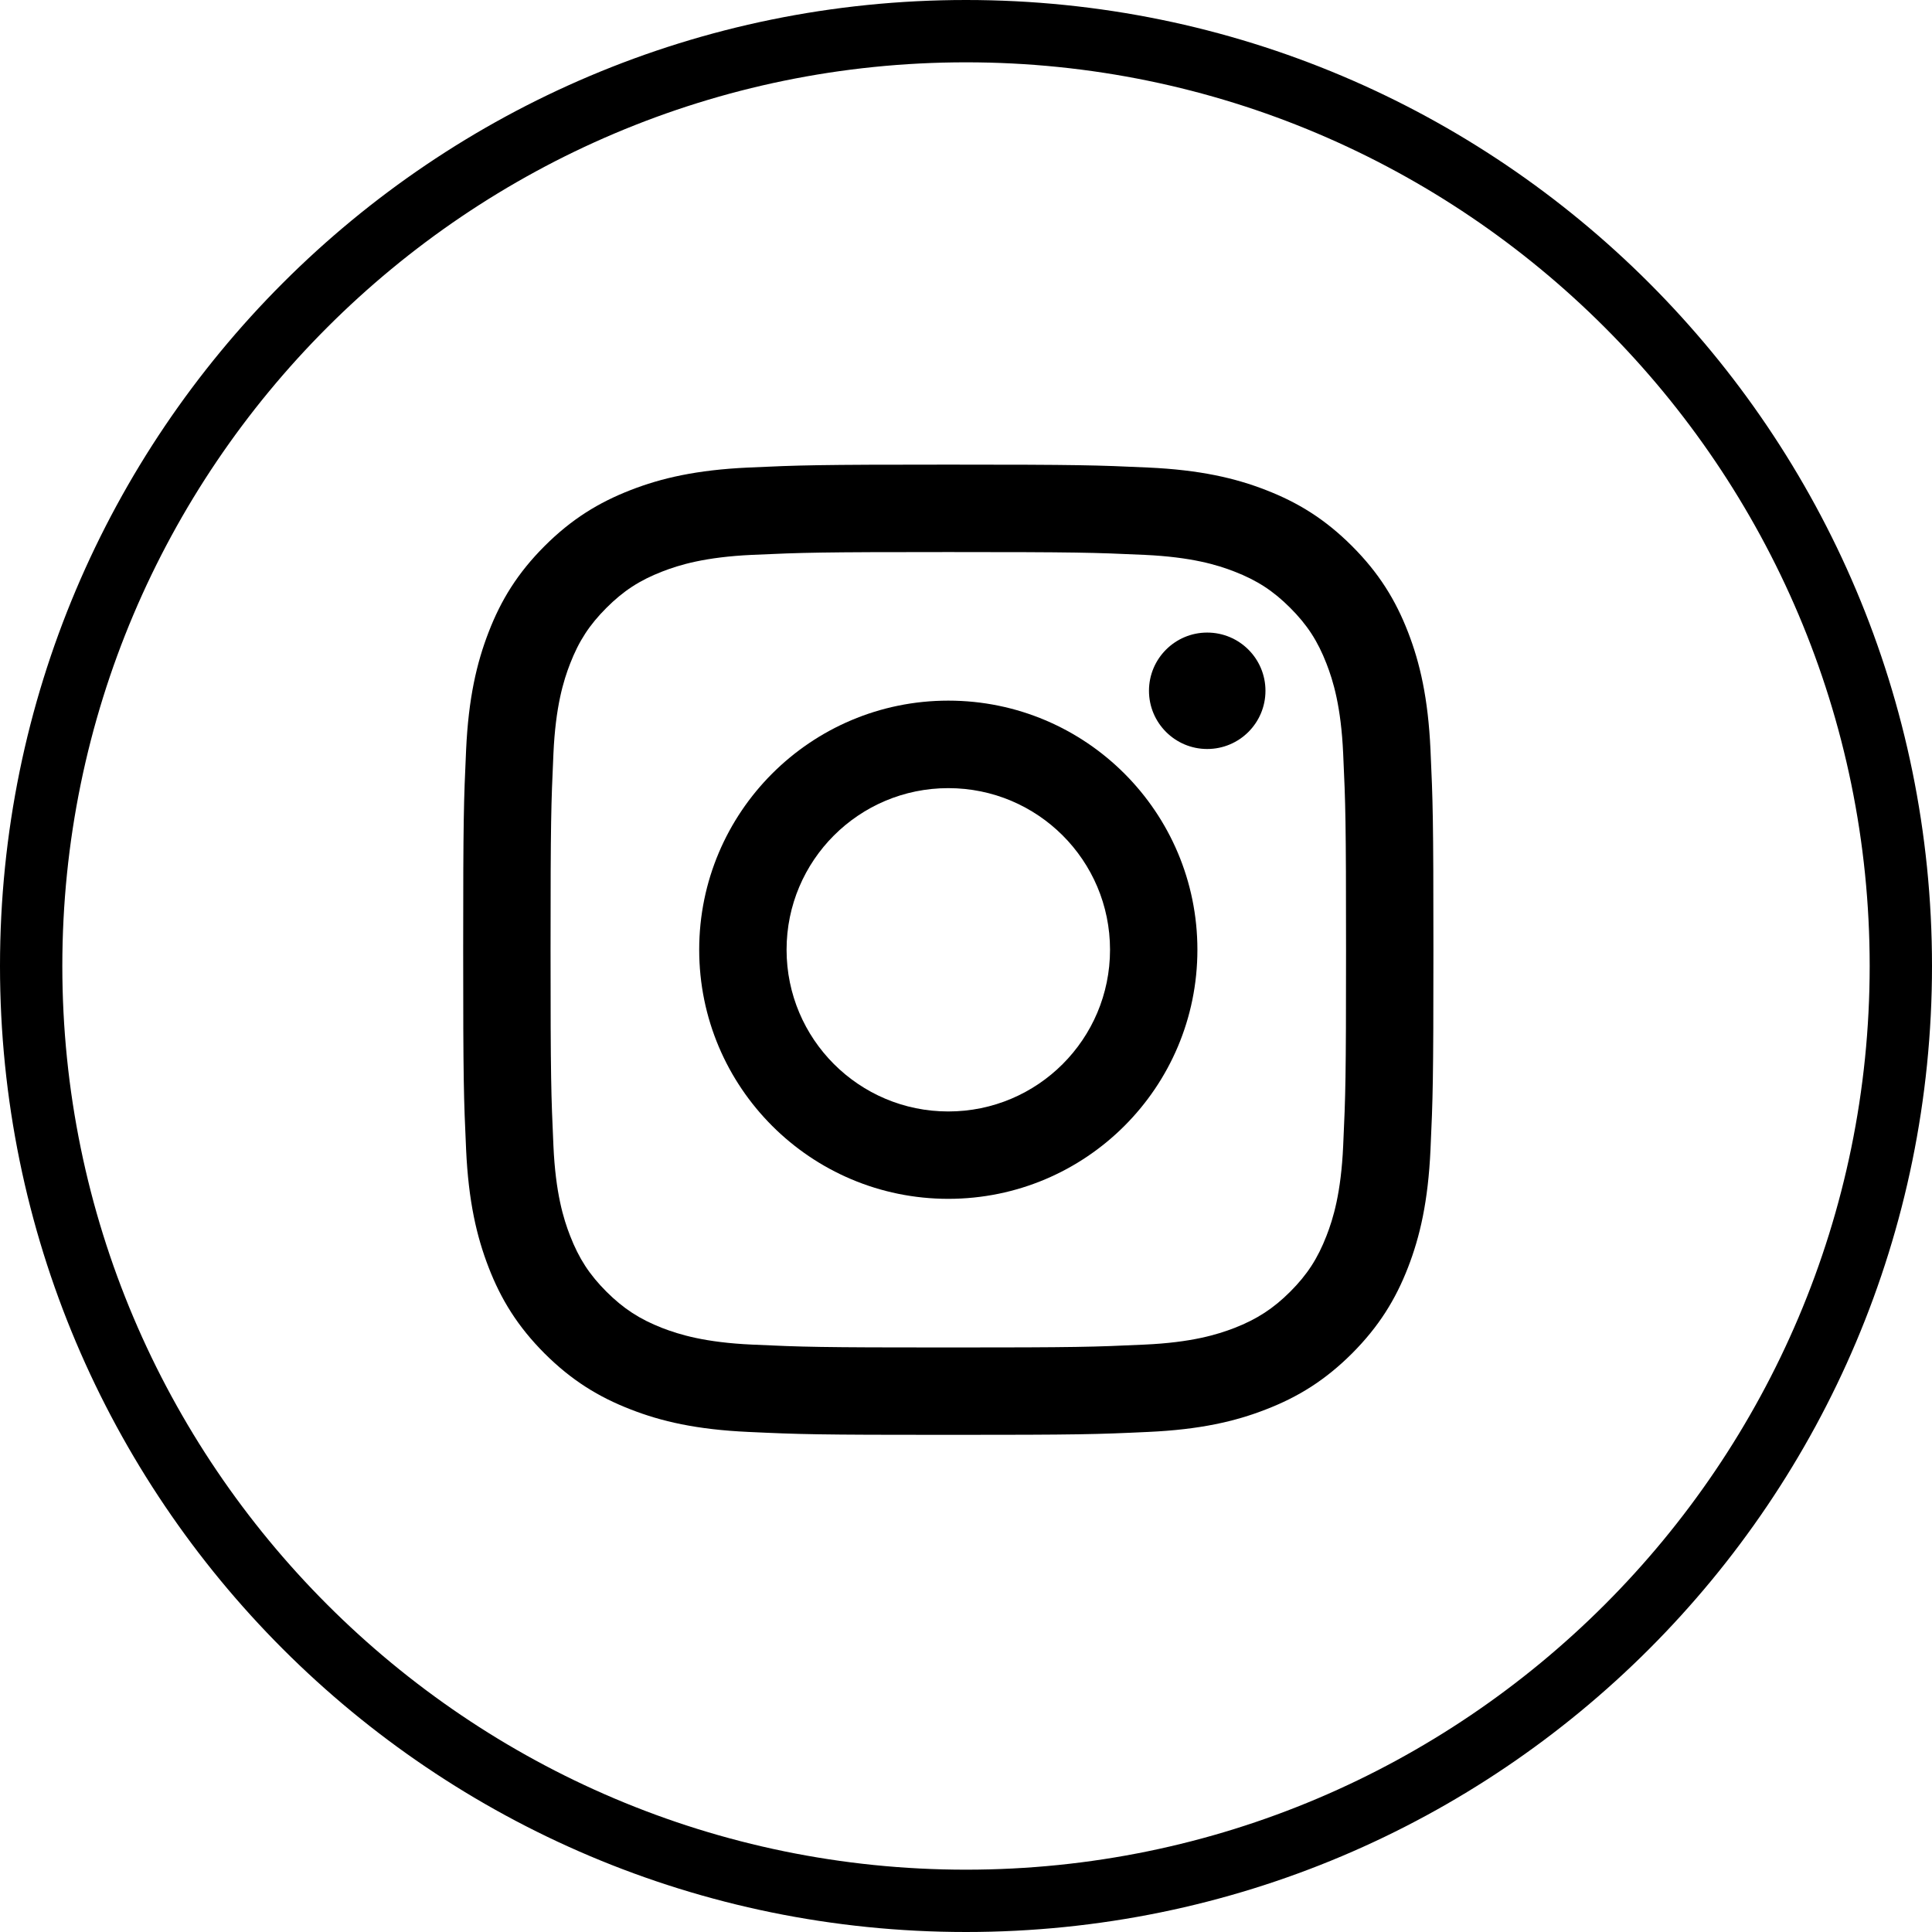
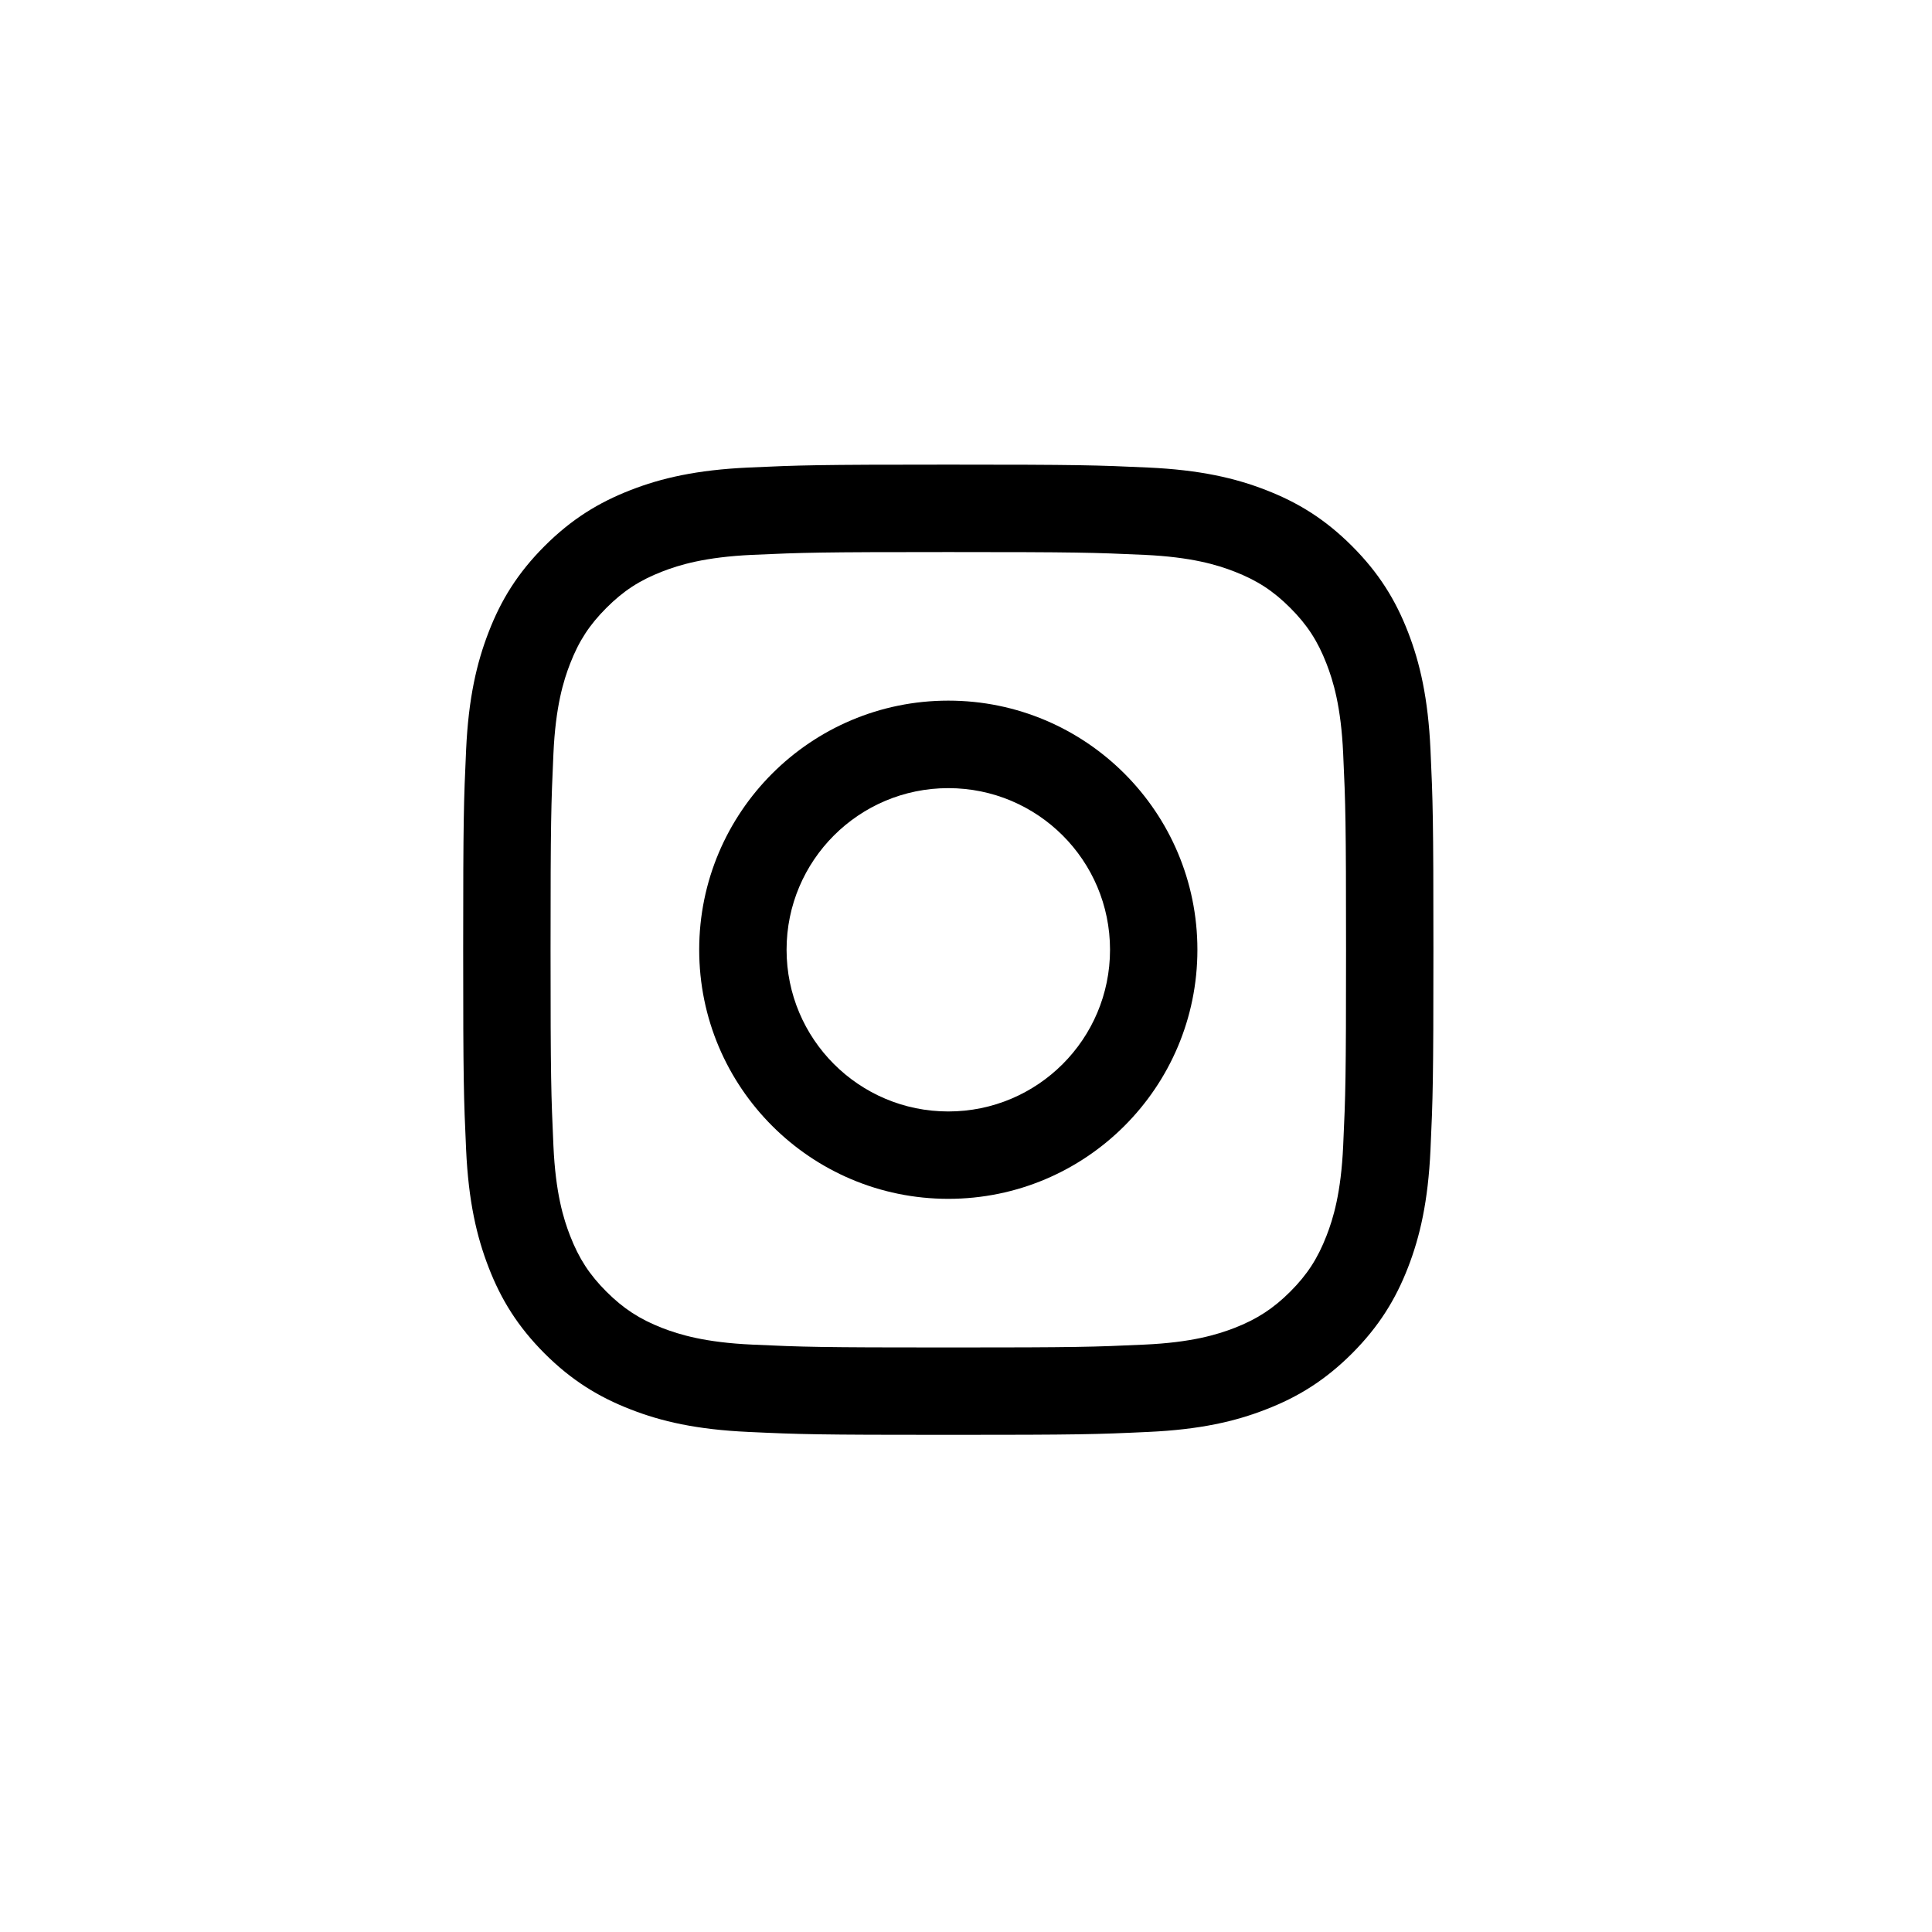
<svg xmlns="http://www.w3.org/2000/svg" width="31" height="31" viewBox="0 0 31 31" fill="none">
-   <path fill-rule="evenodd" clip-rule="evenodd" d="M15.5 0C6.939 0 0 6.939 0 15.5C0 24.061 6.939 31 15.5 31C24.061 31 31 24.061 31 15.5C31 6.939 24.061 0 15.5 0ZM15.5 1C23.495 1 30 7.505 30 15.5C30 23.495 23.495 30 15.5 30C7.505 30 1 23.495 1 15.5C1 7.505 7.505 1 15.5 1Z" fill="black" />
  <path fill-rule="evenodd" clip-rule="evenodd" d="M15.216 7.455C13.102 7.455 12.837 7.464 12.007 7.502C11.178 7.54 10.612 7.671 10.117 7.864C9.606 8.063 9.171 8.329 8.738 8.762C8.306 9.194 8.039 9.628 7.841 10.141C7.649 10.636 7.517 11.202 7.479 12.03C7.441 12.86 7.432 13.125 7.432 15.239C7.432 17.353 7.441 17.618 7.479 18.448C7.517 19.277 7.649 19.843 7.841 20.338C8.039 20.85 8.306 21.284 8.738 21.717C9.171 22.149 9.606 22.416 10.117 22.614C10.612 22.808 11.178 22.938 12.007 22.976C12.837 23.015 13.102 23.023 15.216 23.023C17.33 23.023 17.595 23.015 18.426 22.976C19.254 22.938 19.82 22.808 20.315 22.614C20.827 22.416 21.261 22.149 21.694 21.717C22.126 21.284 22.393 20.85 22.592 20.338C22.784 19.843 22.915 19.277 22.953 18.448C22.991 17.618 23 17.353 23 15.239C23 13.125 22.991 12.86 22.953 12.03C22.915 11.202 22.784 10.636 22.592 10.141C22.393 9.628 22.126 9.194 21.694 8.762C21.261 8.329 20.827 8.063 20.315 7.864C19.82 7.671 19.254 7.54 18.426 7.502C17.595 7.464 17.33 7.455 15.216 7.455ZM15.216 8.858C17.294 8.858 17.541 8.866 18.362 8.903C19.12 8.938 19.532 9.064 19.807 9.171C20.17 9.312 20.43 9.481 20.702 9.753C20.975 10.026 21.143 10.285 21.284 10.648C21.391 10.923 21.518 11.335 21.552 12.094C21.59 12.914 21.598 13.161 21.598 15.239C21.598 17.317 21.59 17.563 21.552 18.385C21.518 19.143 21.391 19.556 21.284 19.83C21.143 20.193 20.975 20.453 20.702 20.726C20.43 20.997 20.17 21.166 19.807 21.308C19.532 21.414 19.12 21.541 18.362 21.575C17.541 21.613 17.295 21.621 15.216 21.621C13.138 21.621 12.892 21.613 12.07 21.575C11.312 21.541 10.9 21.414 10.625 21.308C10.262 21.166 10.003 20.997 9.731 20.726C9.458 20.453 9.289 20.193 9.148 19.83C9.041 19.556 8.914 19.143 8.88 18.385C8.843 17.563 8.834 17.317 8.834 15.239C8.834 13.161 8.843 12.914 8.88 12.094C8.914 11.335 9.041 10.923 9.148 10.648C9.289 10.285 9.458 10.026 9.731 9.753C10.003 9.481 10.262 9.312 10.625 9.171C10.9 9.064 11.312 8.938 12.07 8.903C12.892 8.866 13.138 8.858 15.216 8.858Z" fill="black" />
  <path fill-rule="evenodd" clip-rule="evenodd" d="M15.216 17.834C13.783 17.834 12.621 16.672 12.621 15.239C12.621 13.806 13.783 12.646 15.216 12.646C16.65 12.646 17.811 13.806 17.811 15.239C17.811 16.672 16.65 17.834 15.216 17.834ZM15.216 11.242C13.009 11.242 11.219 13.032 11.219 15.239C11.219 17.447 13.009 19.236 15.216 19.236C17.424 19.236 19.213 17.447 19.213 15.239C19.213 13.032 17.424 11.242 15.216 11.242Z" fill="black" />
-   <path fill-rule="evenodd" clip-rule="evenodd" d="M20.305 11.084C20.305 11.6 19.887 12.018 19.37 12.018C18.855 12.018 18.436 11.6 18.436 11.084C18.436 10.568 18.855 10.15 19.37 10.15C19.887 10.15 20.305 10.568 20.305 11.084Z" fill="black" />
</svg>